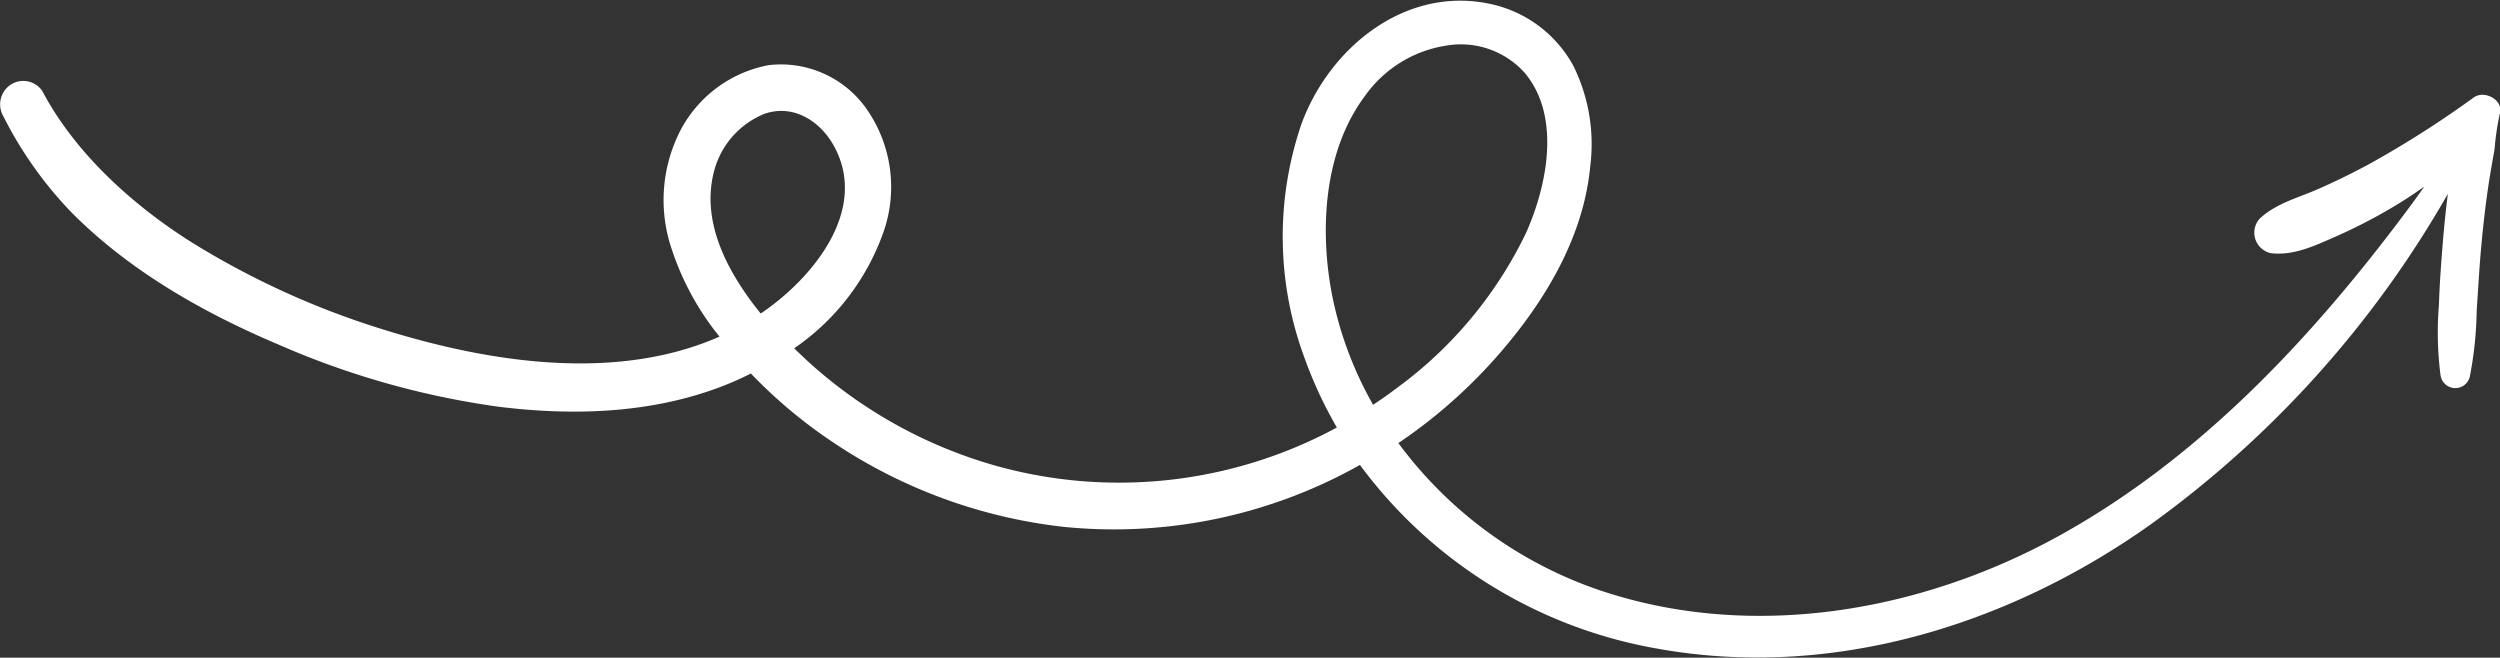
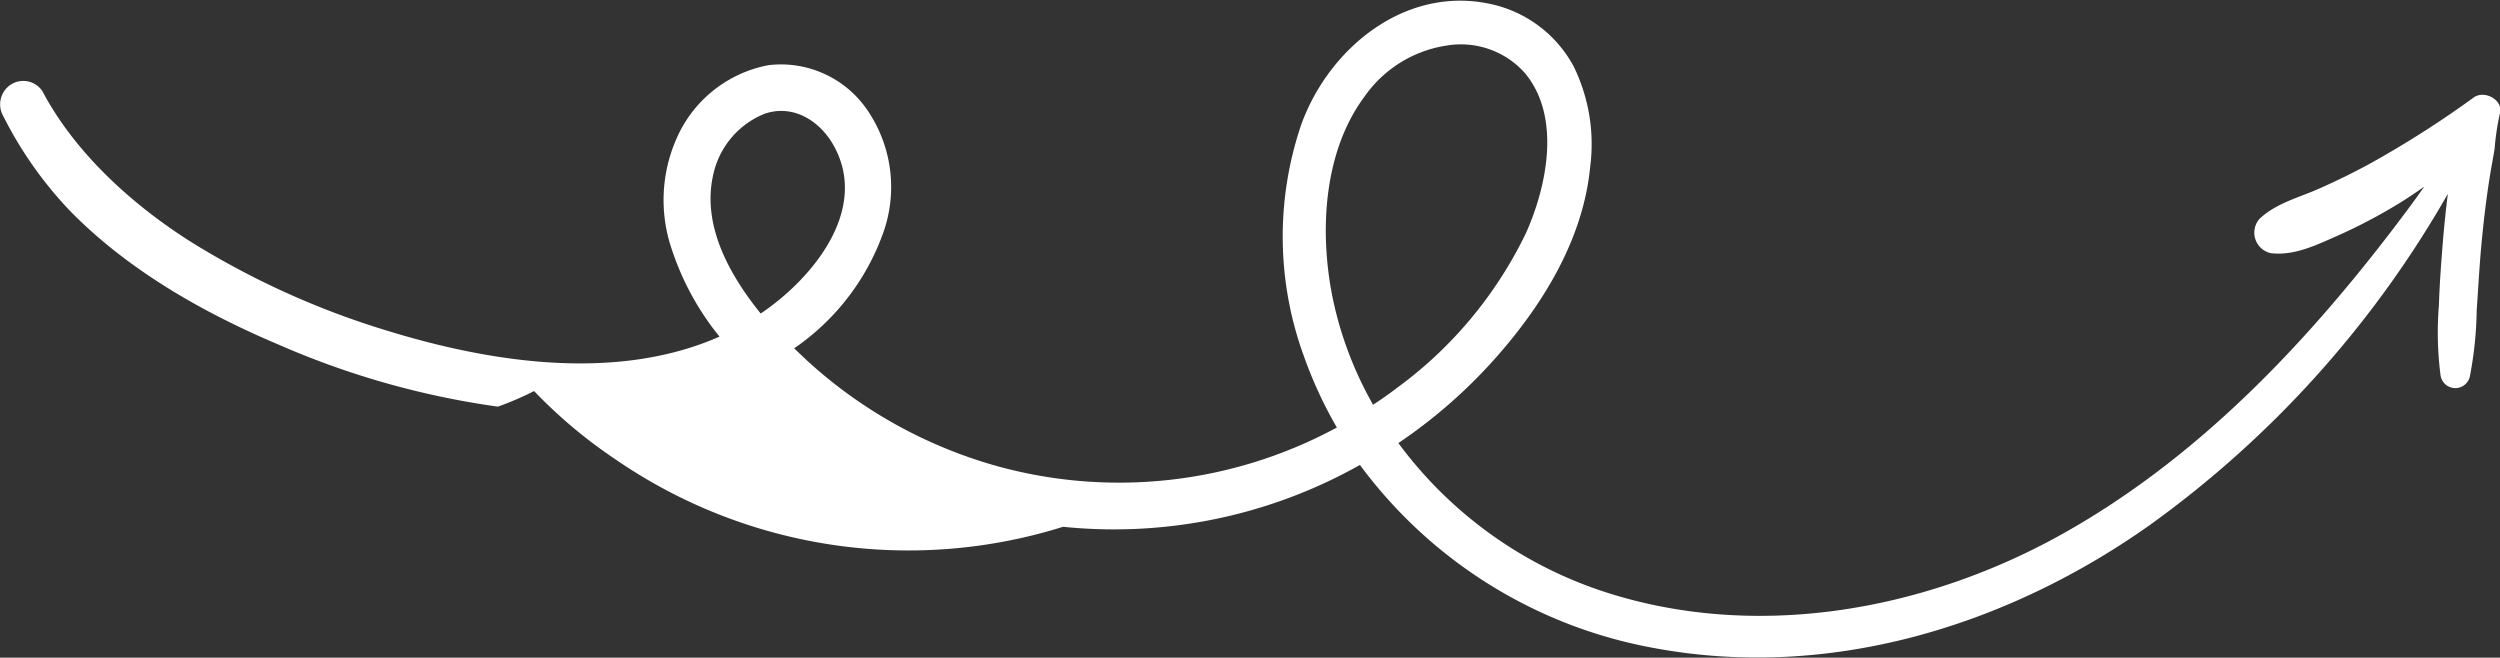
<svg xmlns="http://www.w3.org/2000/svg" id="Layer_1" data-name="Layer 1" viewBox="0 0 226.37 59.55">
  <rect x="0" y="0" width="226.37" height="59.55" fill="#333333" stroke="none" />
  <defs>
    <style>.cls-1{fill:#fff;}</style>
  </defs>
-   <path class="cls-1" d="M856.05,471.84a35.44,35.44,0,0,0,6.2,8.73c5.25,5.28,11.92,9.06,18.73,11.94a75.32,75.32,0,0,0,19.84,5.61c6.54.82,13.37.65,19.63-1.59a27.69,27.69,0,0,0,3.28-1.41,44.44,44.44,0,0,0,7.32,6.15A46.8,46.8,0,0,0,952,509a45.41,45.41,0,0,0,26.88-5.6A42.53,42.53,0,0,0,1005.63,520c15.79,2.91,31.83-2,44.76-11.15a94.72,94.72,0,0,0,27-30c-.18,1.39-.32,2.79-.44,4.18-.16,2-.31,3.93-.37,5.9a30.14,30.14,0,0,0,.14,6.3,1.35,1.35,0,0,0,2.66.16,34,34,0,0,0,.62-6c.14-2,.24-3.92.42-5.87s.42-4.05.74-6.06c.14-.89.31-1.78.46-2.67a23.14,23.14,0,0,1,.46-3.13c.43-1.28-1.36-2.24-2.34-1.54a92.1,92.1,0,0,1-9.41,6q-2.28,1.24-4.67,2.29c-1.84.81-3.84,1.3-5.33,2.71a1.9,1.9,0,0,0,1.06,3.11c2.13.23,4.06-.73,6-1.58a48.3,48.3,0,0,0,5.29-2.76c.88-.53,1.74-1.1,2.57-1.69q-.81,1.16-1.65,2.28c-8.66,11.59-18.85,22.46-31.66,29.47-12.42,6.78-27.59,9.39-41.22,4.84a37.76,37.76,0,0,1-18.36-13.37,46.6,46.6,0,0,0,8.59-7.47c4.39-4.89,8.14-10.89,8.78-17.56a16,16,0,0,0-1.5-9.08,11.21,11.21,0,0,0-7.53-5.65c-7.69-1.67-14.57,3.94-17.11,10.85a31.52,31.52,0,0,0,.2,21,38.63,38.63,0,0,0,3,6.5,41.45,41.45,0,0,1-30.75,3.5,42.34,42.34,0,0,1-17.34-9.67l-1.05-1a21.38,21.38,0,0,0,8.06-10.45,12.33,12.33,0,0,0-1.24-10.83,9.48,9.48,0,0,0-9.14-4.36,11.39,11.39,0,0,0-8,5.95,13.79,13.79,0,0,0-.75,10.76,24.89,24.89,0,0,0,4.31,7.87c-9.35,4.12-20.75,2.35-30.17-.56a74.6,74.6,0,0,1-17.66-8c-5.32-3.36-10.52-8.05-13.49-13.68a2.08,2.08,0,0,0-2.88-.56A2.14,2.14,0,0,0,856.05,471.84Zm120.39,16.58c-1.25-6-.91-13.34,2.88-18.41a11.08,11.08,0,0,1,7.38-4.58,7.76,7.76,0,0,1,7.12,2.49c3.29,3.95,2,10.21.1,14.47a37.58,37.58,0,0,1-11.64,14c-.72.55-1.46,1.07-2.21,1.56A33.21,33.21,0,0,1,976.44,488.42Zm-56.11-11.34a7.7,7.7,0,0,1,4.62-5.47c2.62-.92,5.11.66,6.35,3,3.09,5.76-2,11.93-6.68,15.08C921.64,486,919.29,481.56,920.33,477.08Z" transform="translate(-855.74 -461.3)" />
+   <path class="cls-1" d="M856.05,471.84a35.44,35.44,0,0,0,6.2,8.73c5.25,5.28,11.92,9.06,18.73,11.94a75.32,75.32,0,0,0,19.84,5.61a27.69,27.69,0,0,0,3.28-1.41,44.44,44.44,0,0,0,7.32,6.15A46.8,46.8,0,0,0,952,509a45.41,45.41,0,0,0,26.88-5.6A42.53,42.53,0,0,0,1005.63,520c15.79,2.91,31.83-2,44.76-11.15a94.72,94.72,0,0,0,27-30c-.18,1.39-.32,2.79-.44,4.18-.16,2-.31,3.93-.37,5.9a30.14,30.14,0,0,0,.14,6.3,1.35,1.35,0,0,0,2.66.16,34,34,0,0,0,.62-6c.14-2,.24-3.92.42-5.87s.42-4.05.74-6.06c.14-.89.31-1.78.46-2.67a23.14,23.14,0,0,1,.46-3.13c.43-1.28-1.36-2.24-2.34-1.54a92.1,92.1,0,0,1-9.41,6q-2.28,1.24-4.67,2.29c-1.84.81-3.84,1.3-5.33,2.71a1.9,1.9,0,0,0,1.06,3.11c2.13.23,4.06-.73,6-1.58a48.3,48.3,0,0,0,5.29-2.76c.88-.53,1.74-1.1,2.57-1.69q-.81,1.16-1.65,2.28c-8.66,11.59-18.85,22.46-31.66,29.47-12.42,6.78-27.59,9.39-41.22,4.84a37.76,37.76,0,0,1-18.36-13.37,46.6,46.6,0,0,0,8.59-7.47c4.39-4.89,8.14-10.89,8.78-17.56a16,16,0,0,0-1.5-9.08,11.21,11.21,0,0,0-7.53-5.65c-7.69-1.67-14.57,3.94-17.11,10.85a31.52,31.52,0,0,0,.2,21,38.63,38.63,0,0,0,3,6.5,41.45,41.45,0,0,1-30.75,3.5,42.34,42.34,0,0,1-17.34-9.67l-1.05-1a21.38,21.38,0,0,0,8.06-10.45,12.33,12.33,0,0,0-1.24-10.83,9.48,9.48,0,0,0-9.14-4.36,11.39,11.39,0,0,0-8,5.95,13.79,13.79,0,0,0-.75,10.76,24.89,24.89,0,0,0,4.31,7.87c-9.35,4.12-20.75,2.35-30.17-.56a74.6,74.6,0,0,1-17.66-8c-5.32-3.36-10.52-8.05-13.49-13.68a2.08,2.08,0,0,0-2.88-.56A2.14,2.14,0,0,0,856.05,471.84Zm120.39,16.58c-1.25-6-.91-13.34,2.88-18.41a11.08,11.08,0,0,1,7.38-4.58,7.76,7.76,0,0,1,7.12,2.49c3.29,3.95,2,10.21.1,14.47a37.58,37.58,0,0,1-11.64,14c-.72.55-1.46,1.07-2.21,1.56A33.21,33.21,0,0,1,976.44,488.42Zm-56.11-11.34a7.7,7.7,0,0,1,4.62-5.47c2.62-.92,5.11.66,6.35,3,3.09,5.76-2,11.93-6.68,15.08C921.64,486,919.29,481.56,920.33,477.08Z" transform="translate(-855.74 -461.3)" />
</svg>